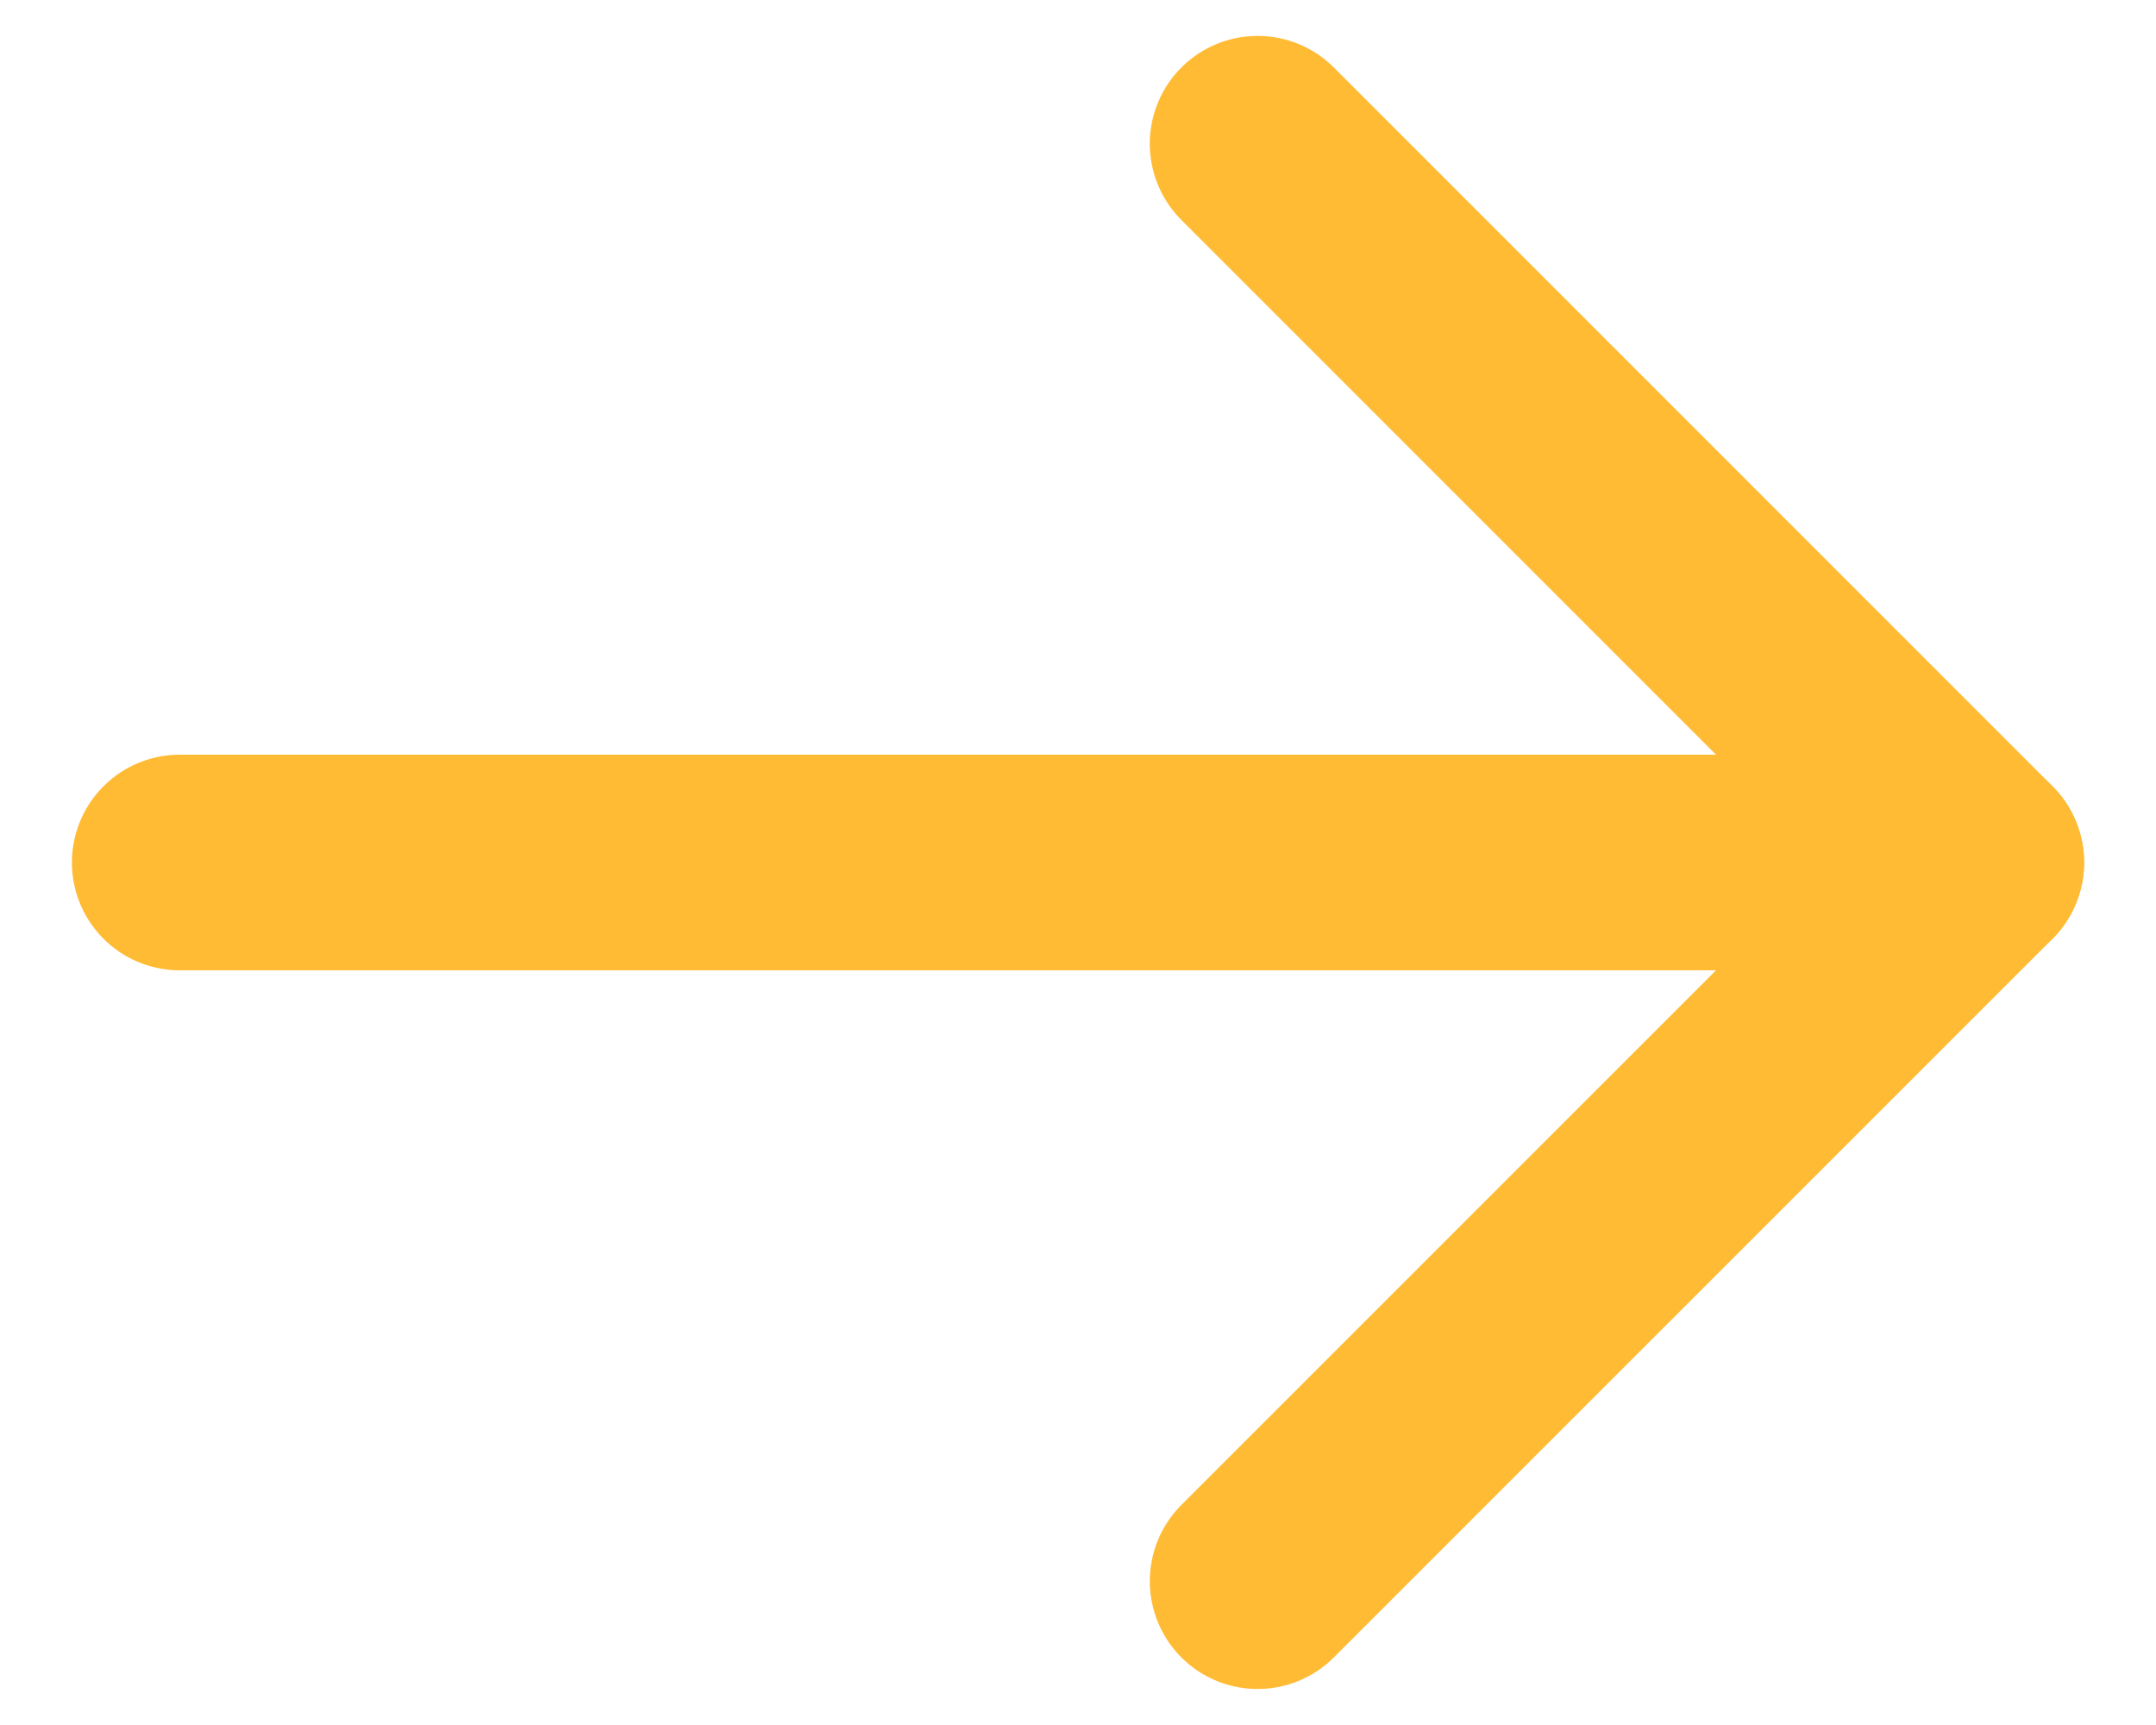
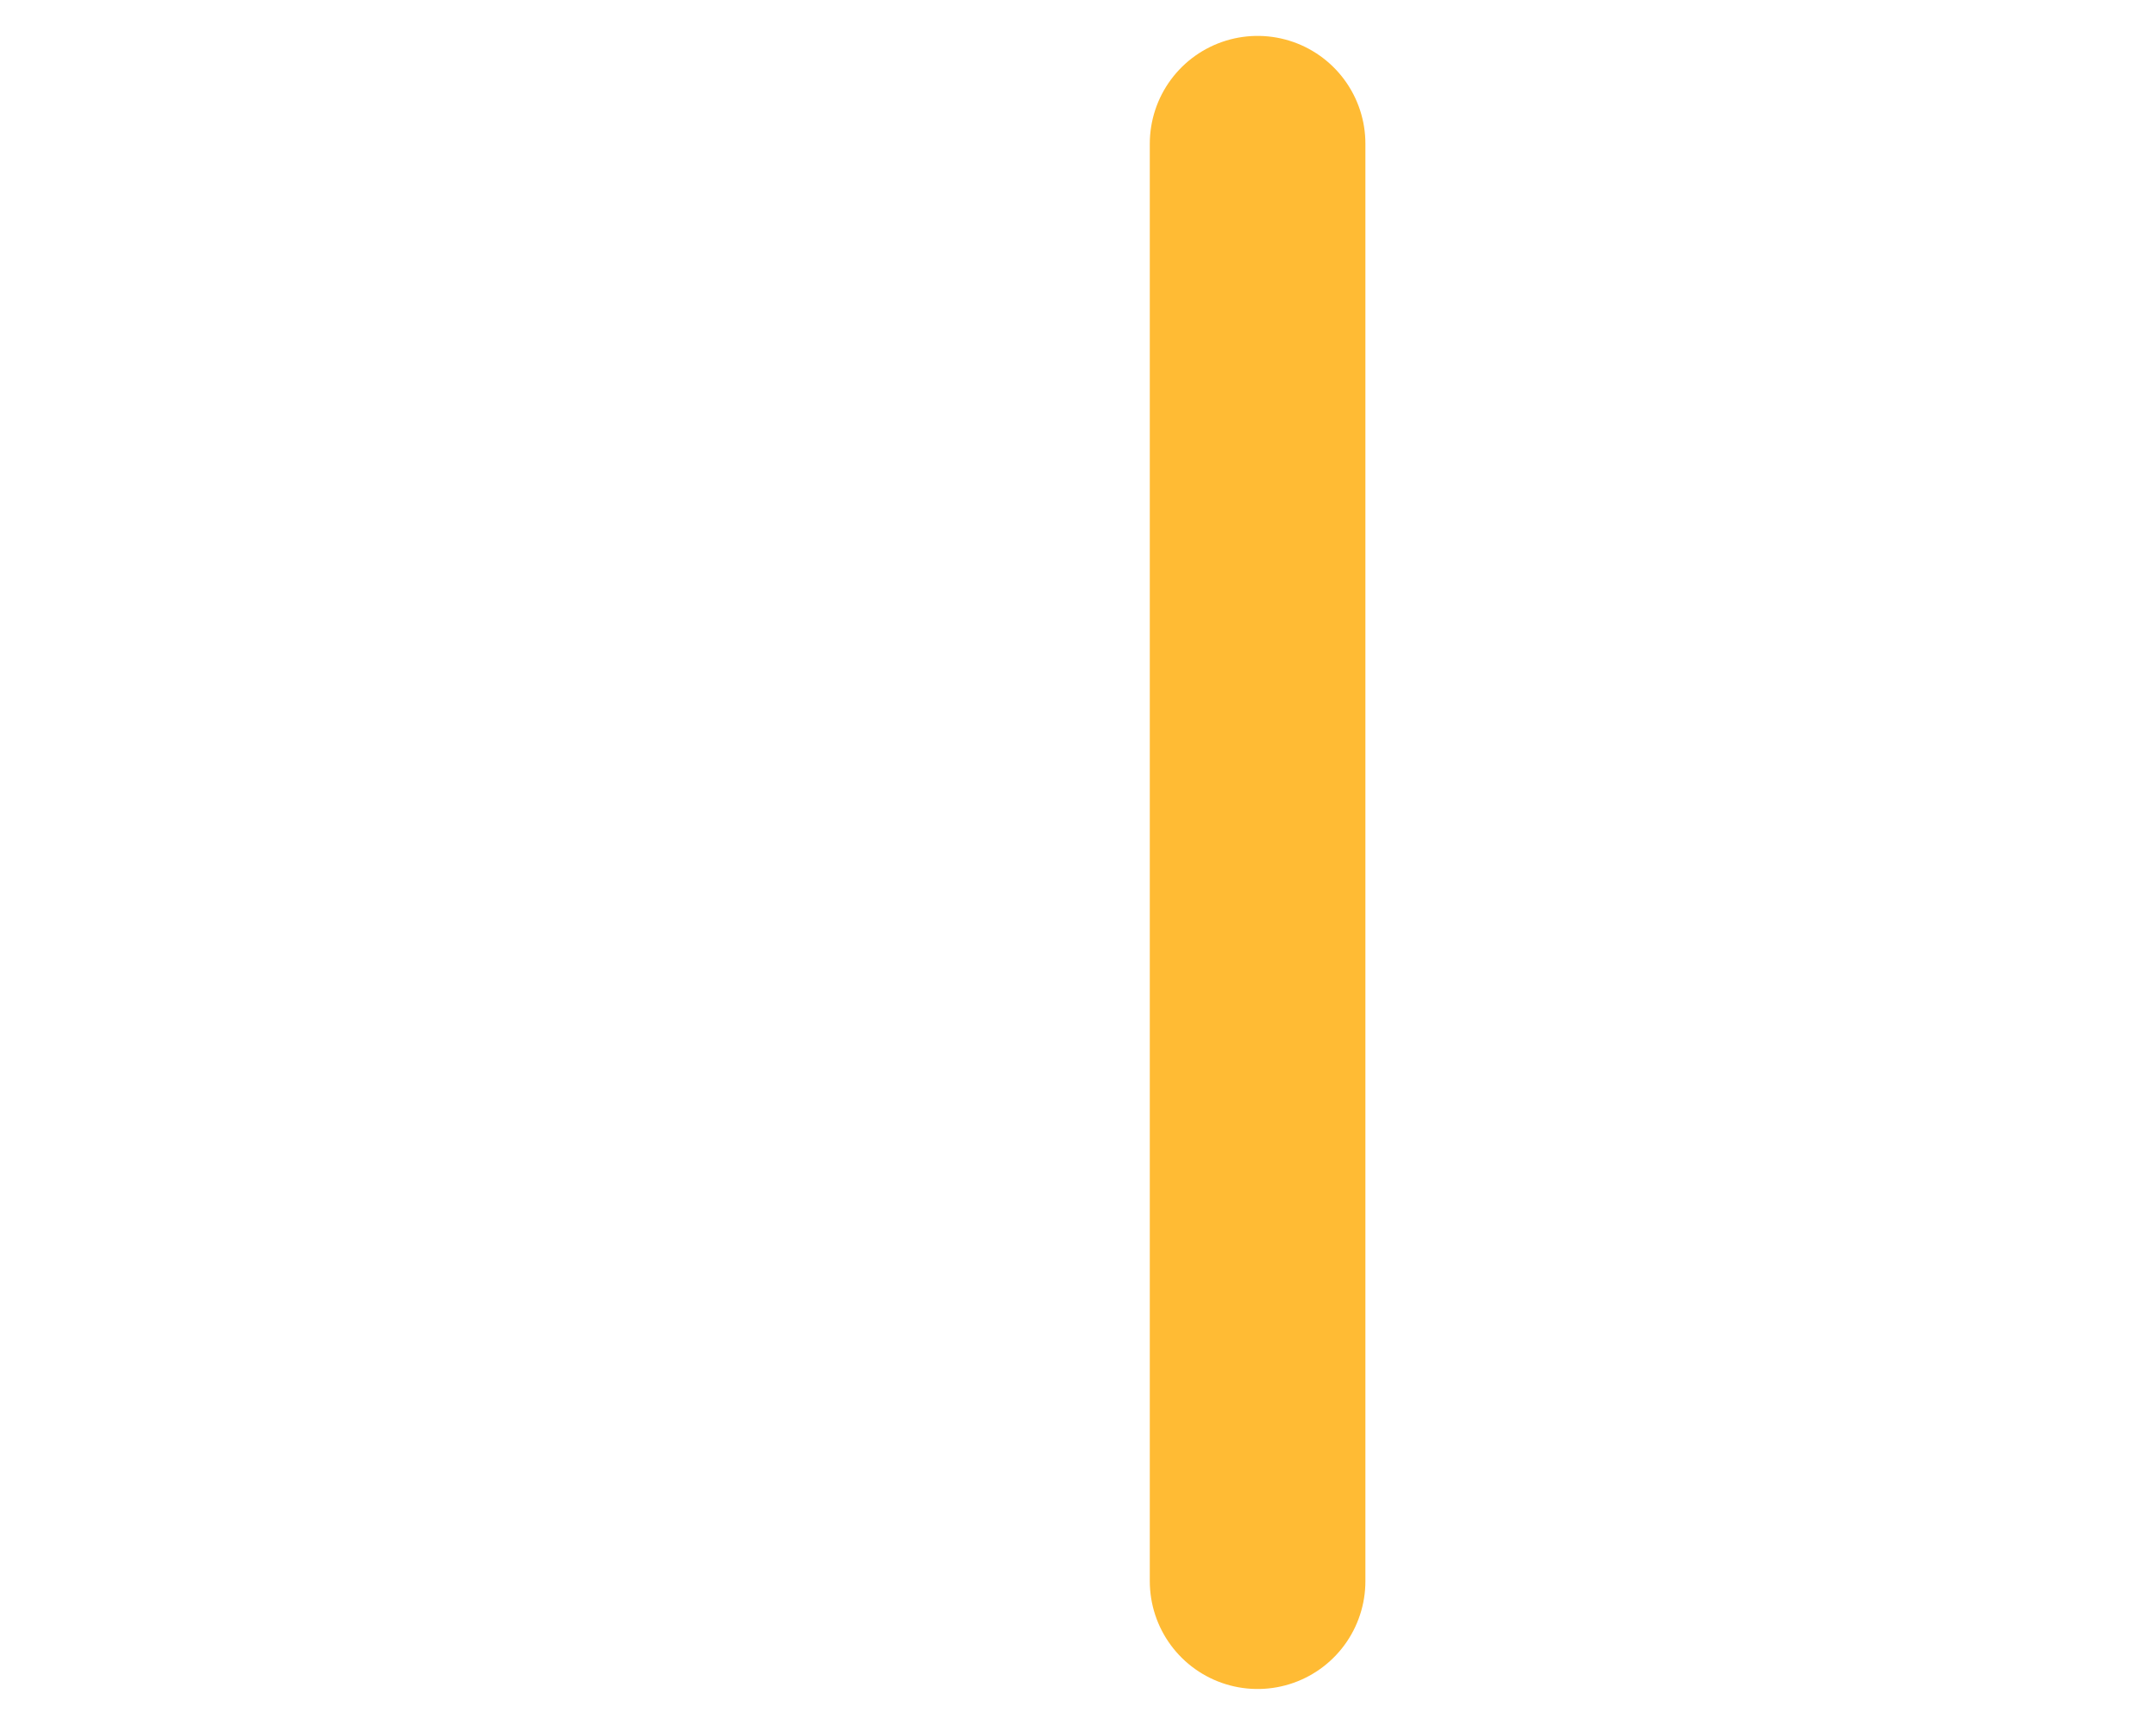
<svg xmlns="http://www.w3.org/2000/svg" width="20" height="16" viewBox="0 0 20 16" fill="none">
-   <path d="M1.667 8H18.333" stroke="#FFBB34" stroke-width="2" stroke-linecap="round" stroke-linejoin="round" />
-   <path d="M11.666 1.333L18.333 8L11.666 14.666" stroke="#FFBB34" stroke-width="2" stroke-linecap="round" stroke-linejoin="round" />
+   <path d="M11.666 1.333L11.666 14.666" stroke="#FFBB34" stroke-width="2" stroke-linecap="round" stroke-linejoin="round" />
</svg>